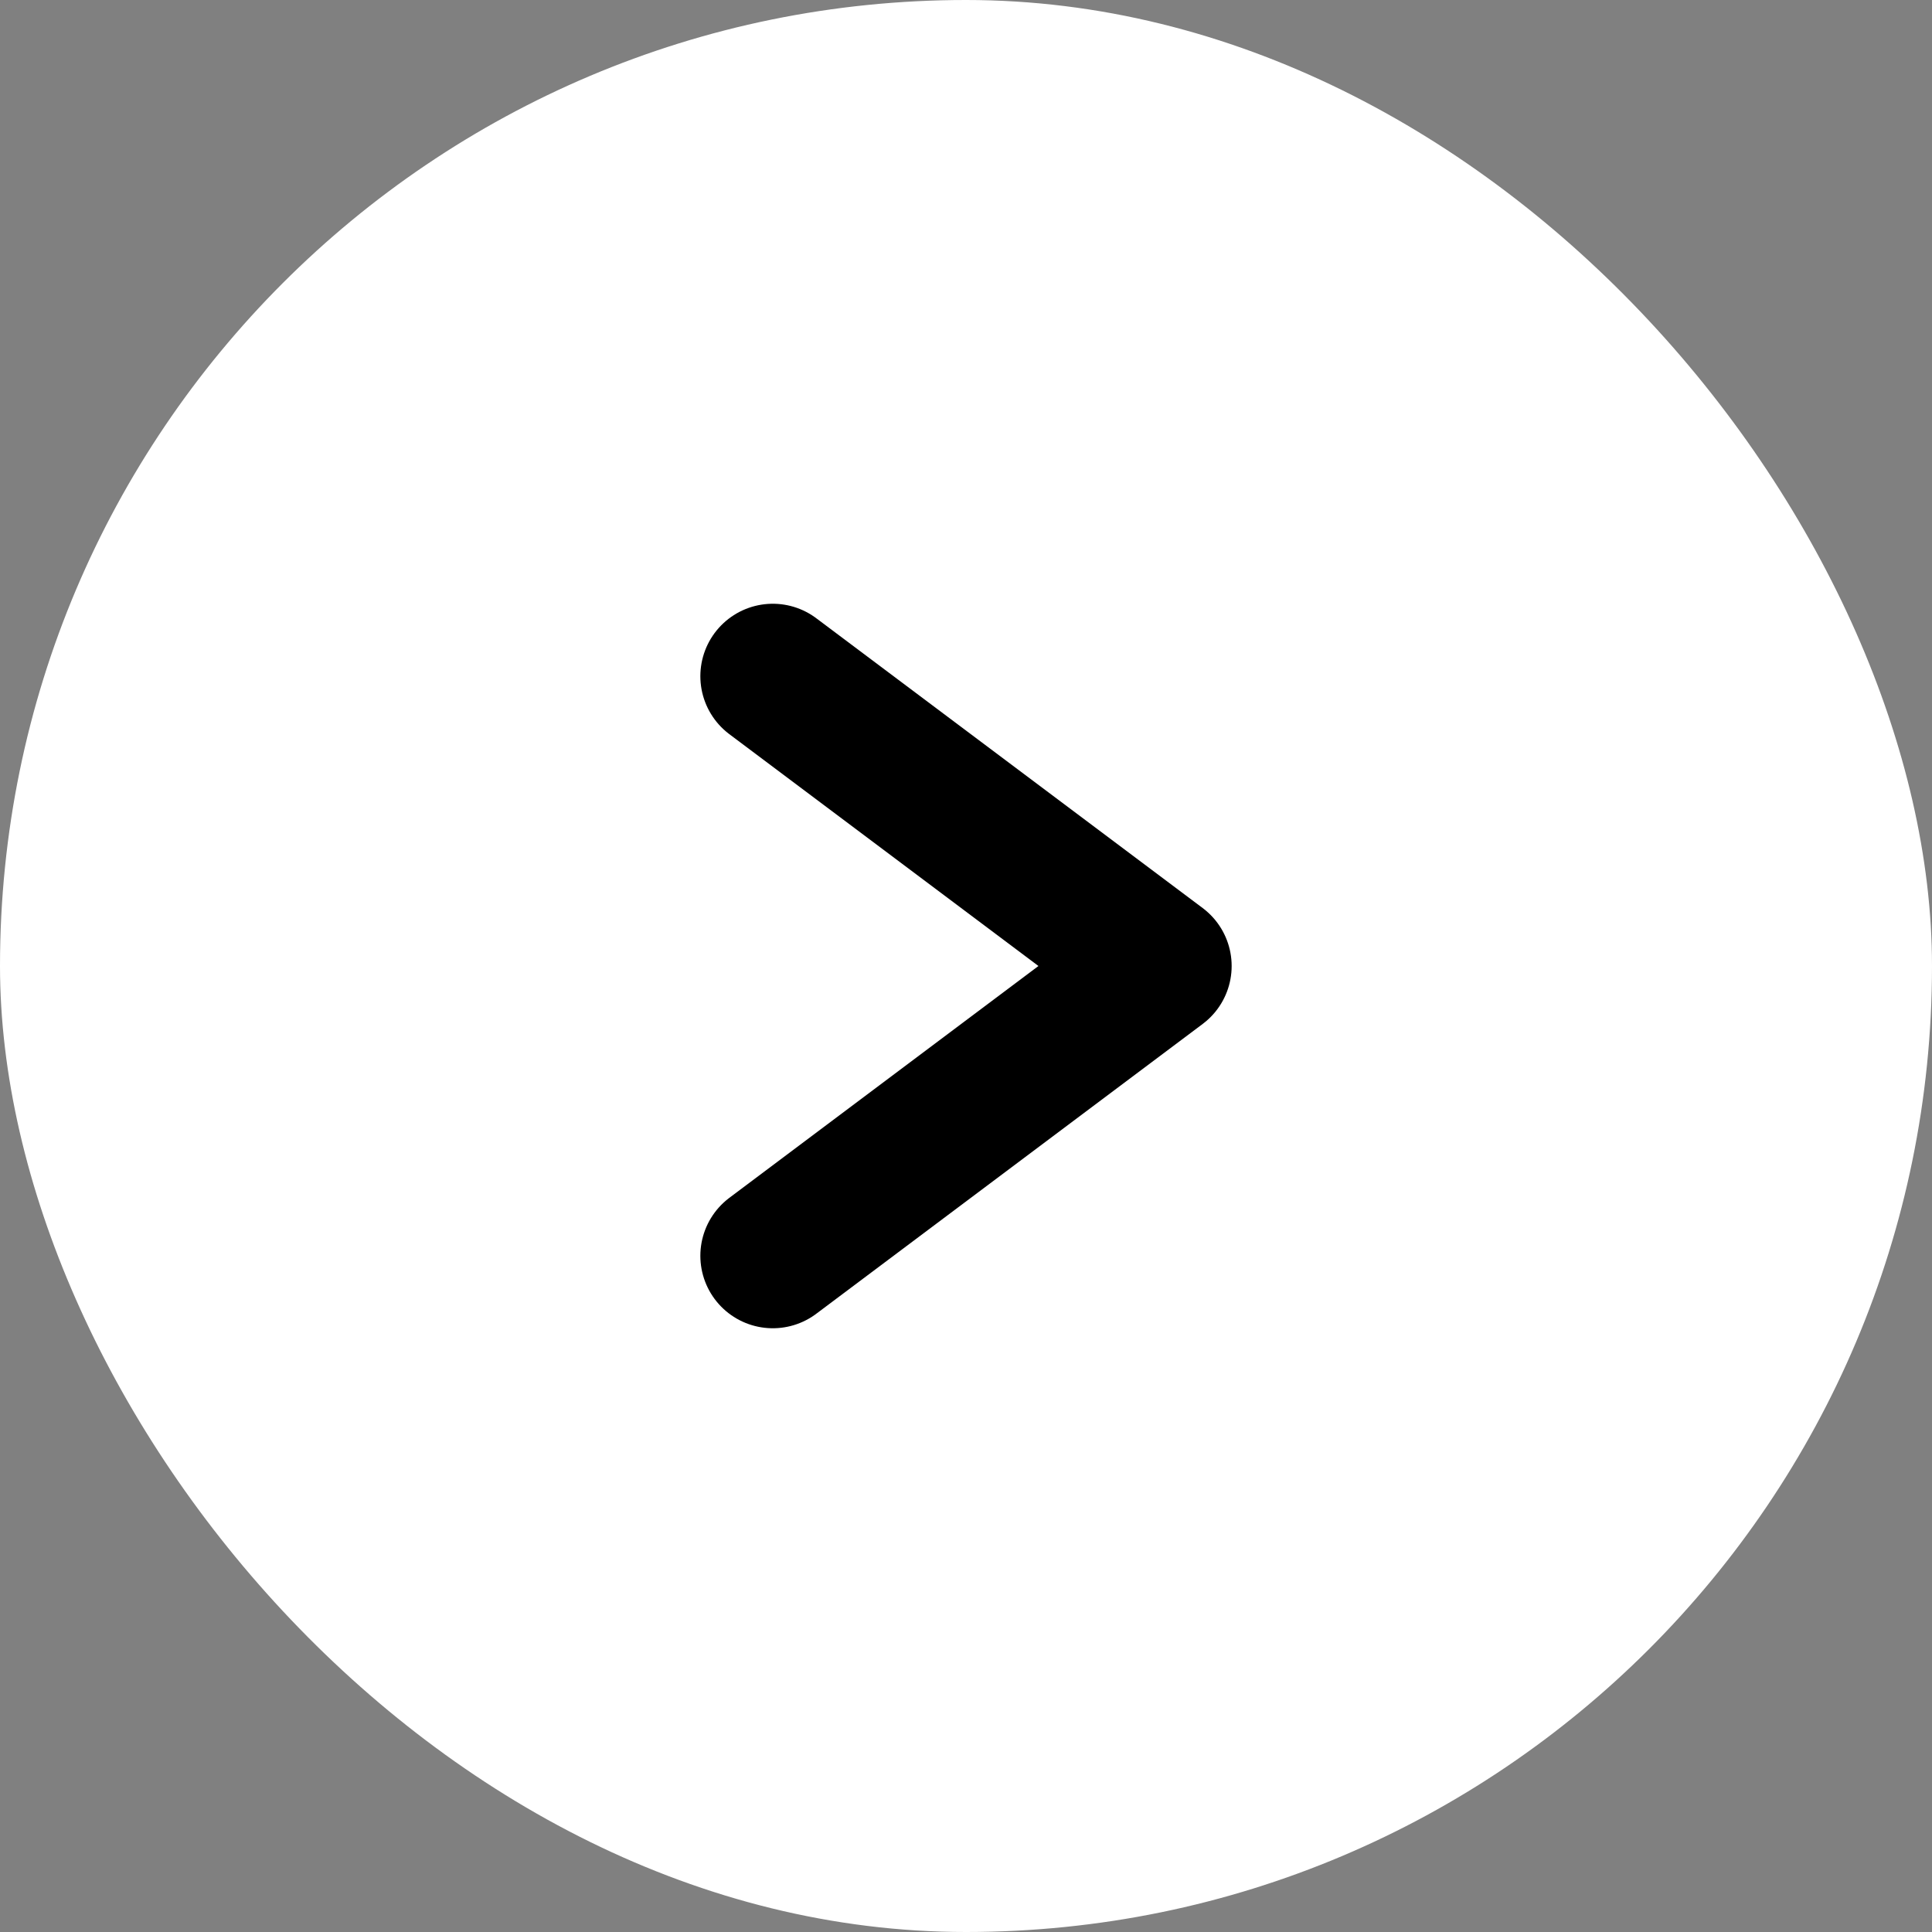
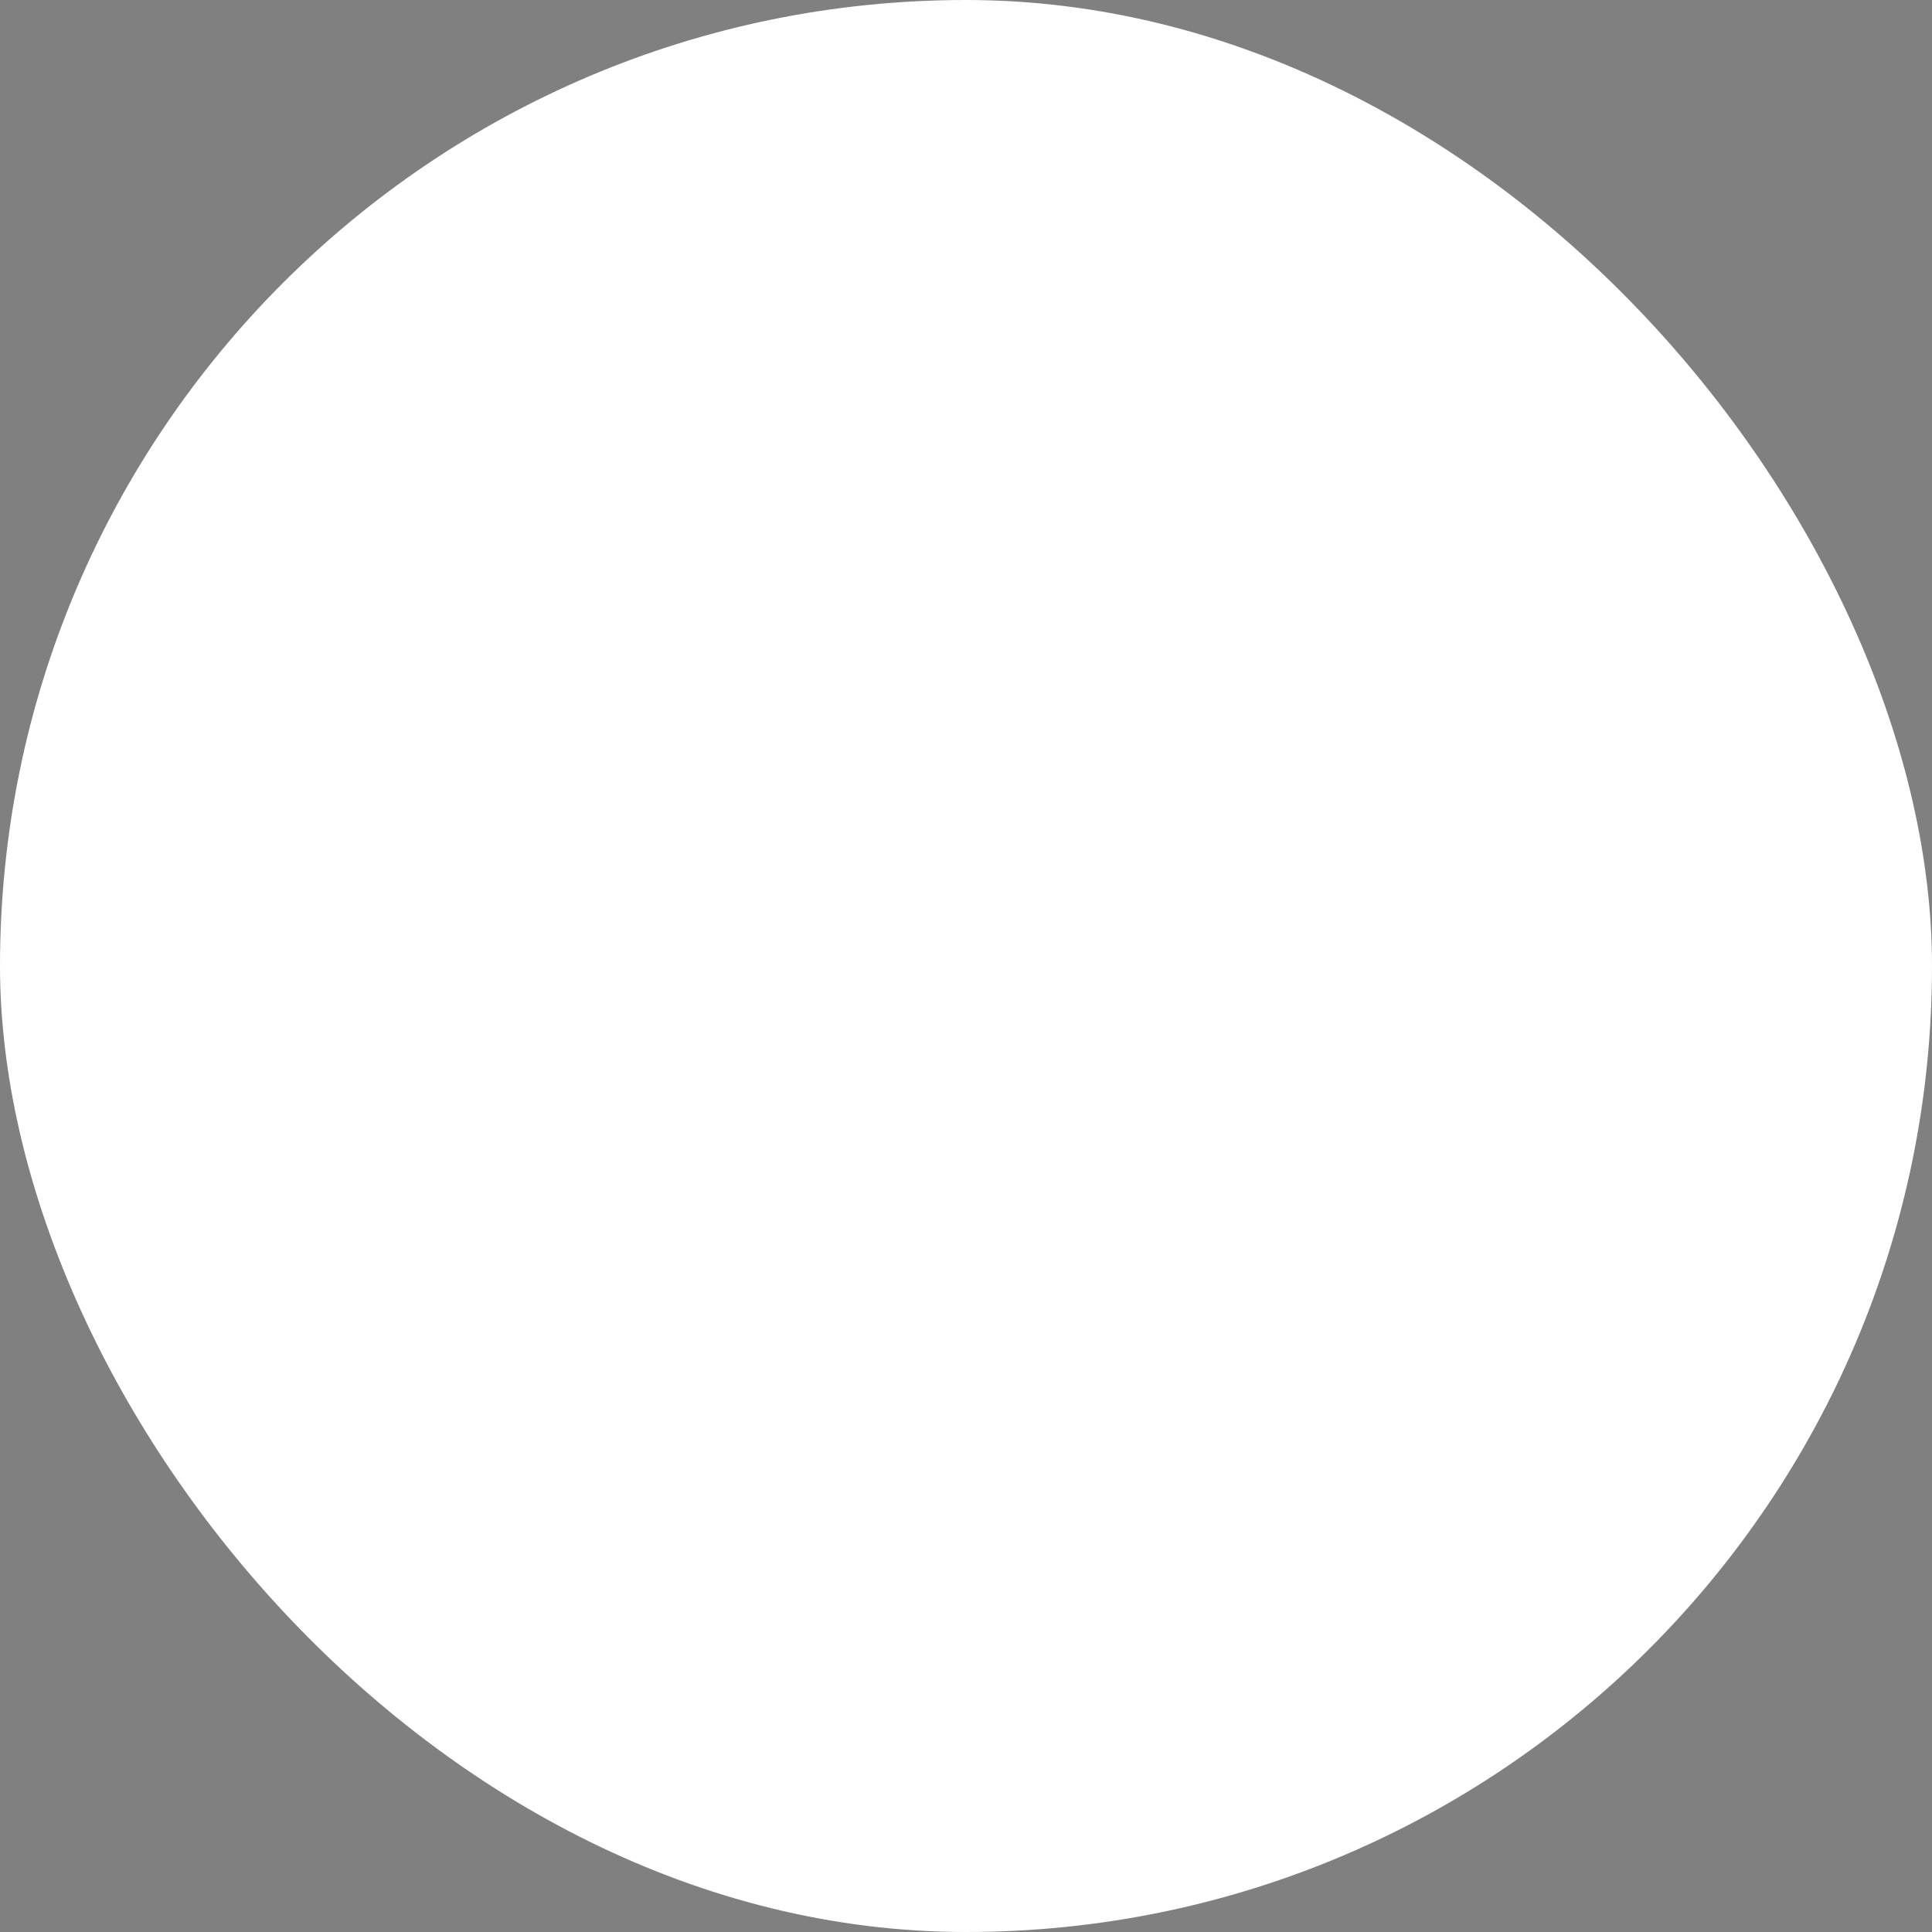
<svg xmlns="http://www.w3.org/2000/svg" width="20" height="20" viewBox="0 0 20 20" fill="none">
  <rect x="0" y="0" width="20" height="20" fill="#808080" stroke="none" />
  <rect width="20" height="20" rx="10" fill="white" />
-   <path d="M8 7L12 10L8 13" stroke="black" stroke-width="1.5" stroke-linecap="round" stroke-linejoin="round" />
</svg>